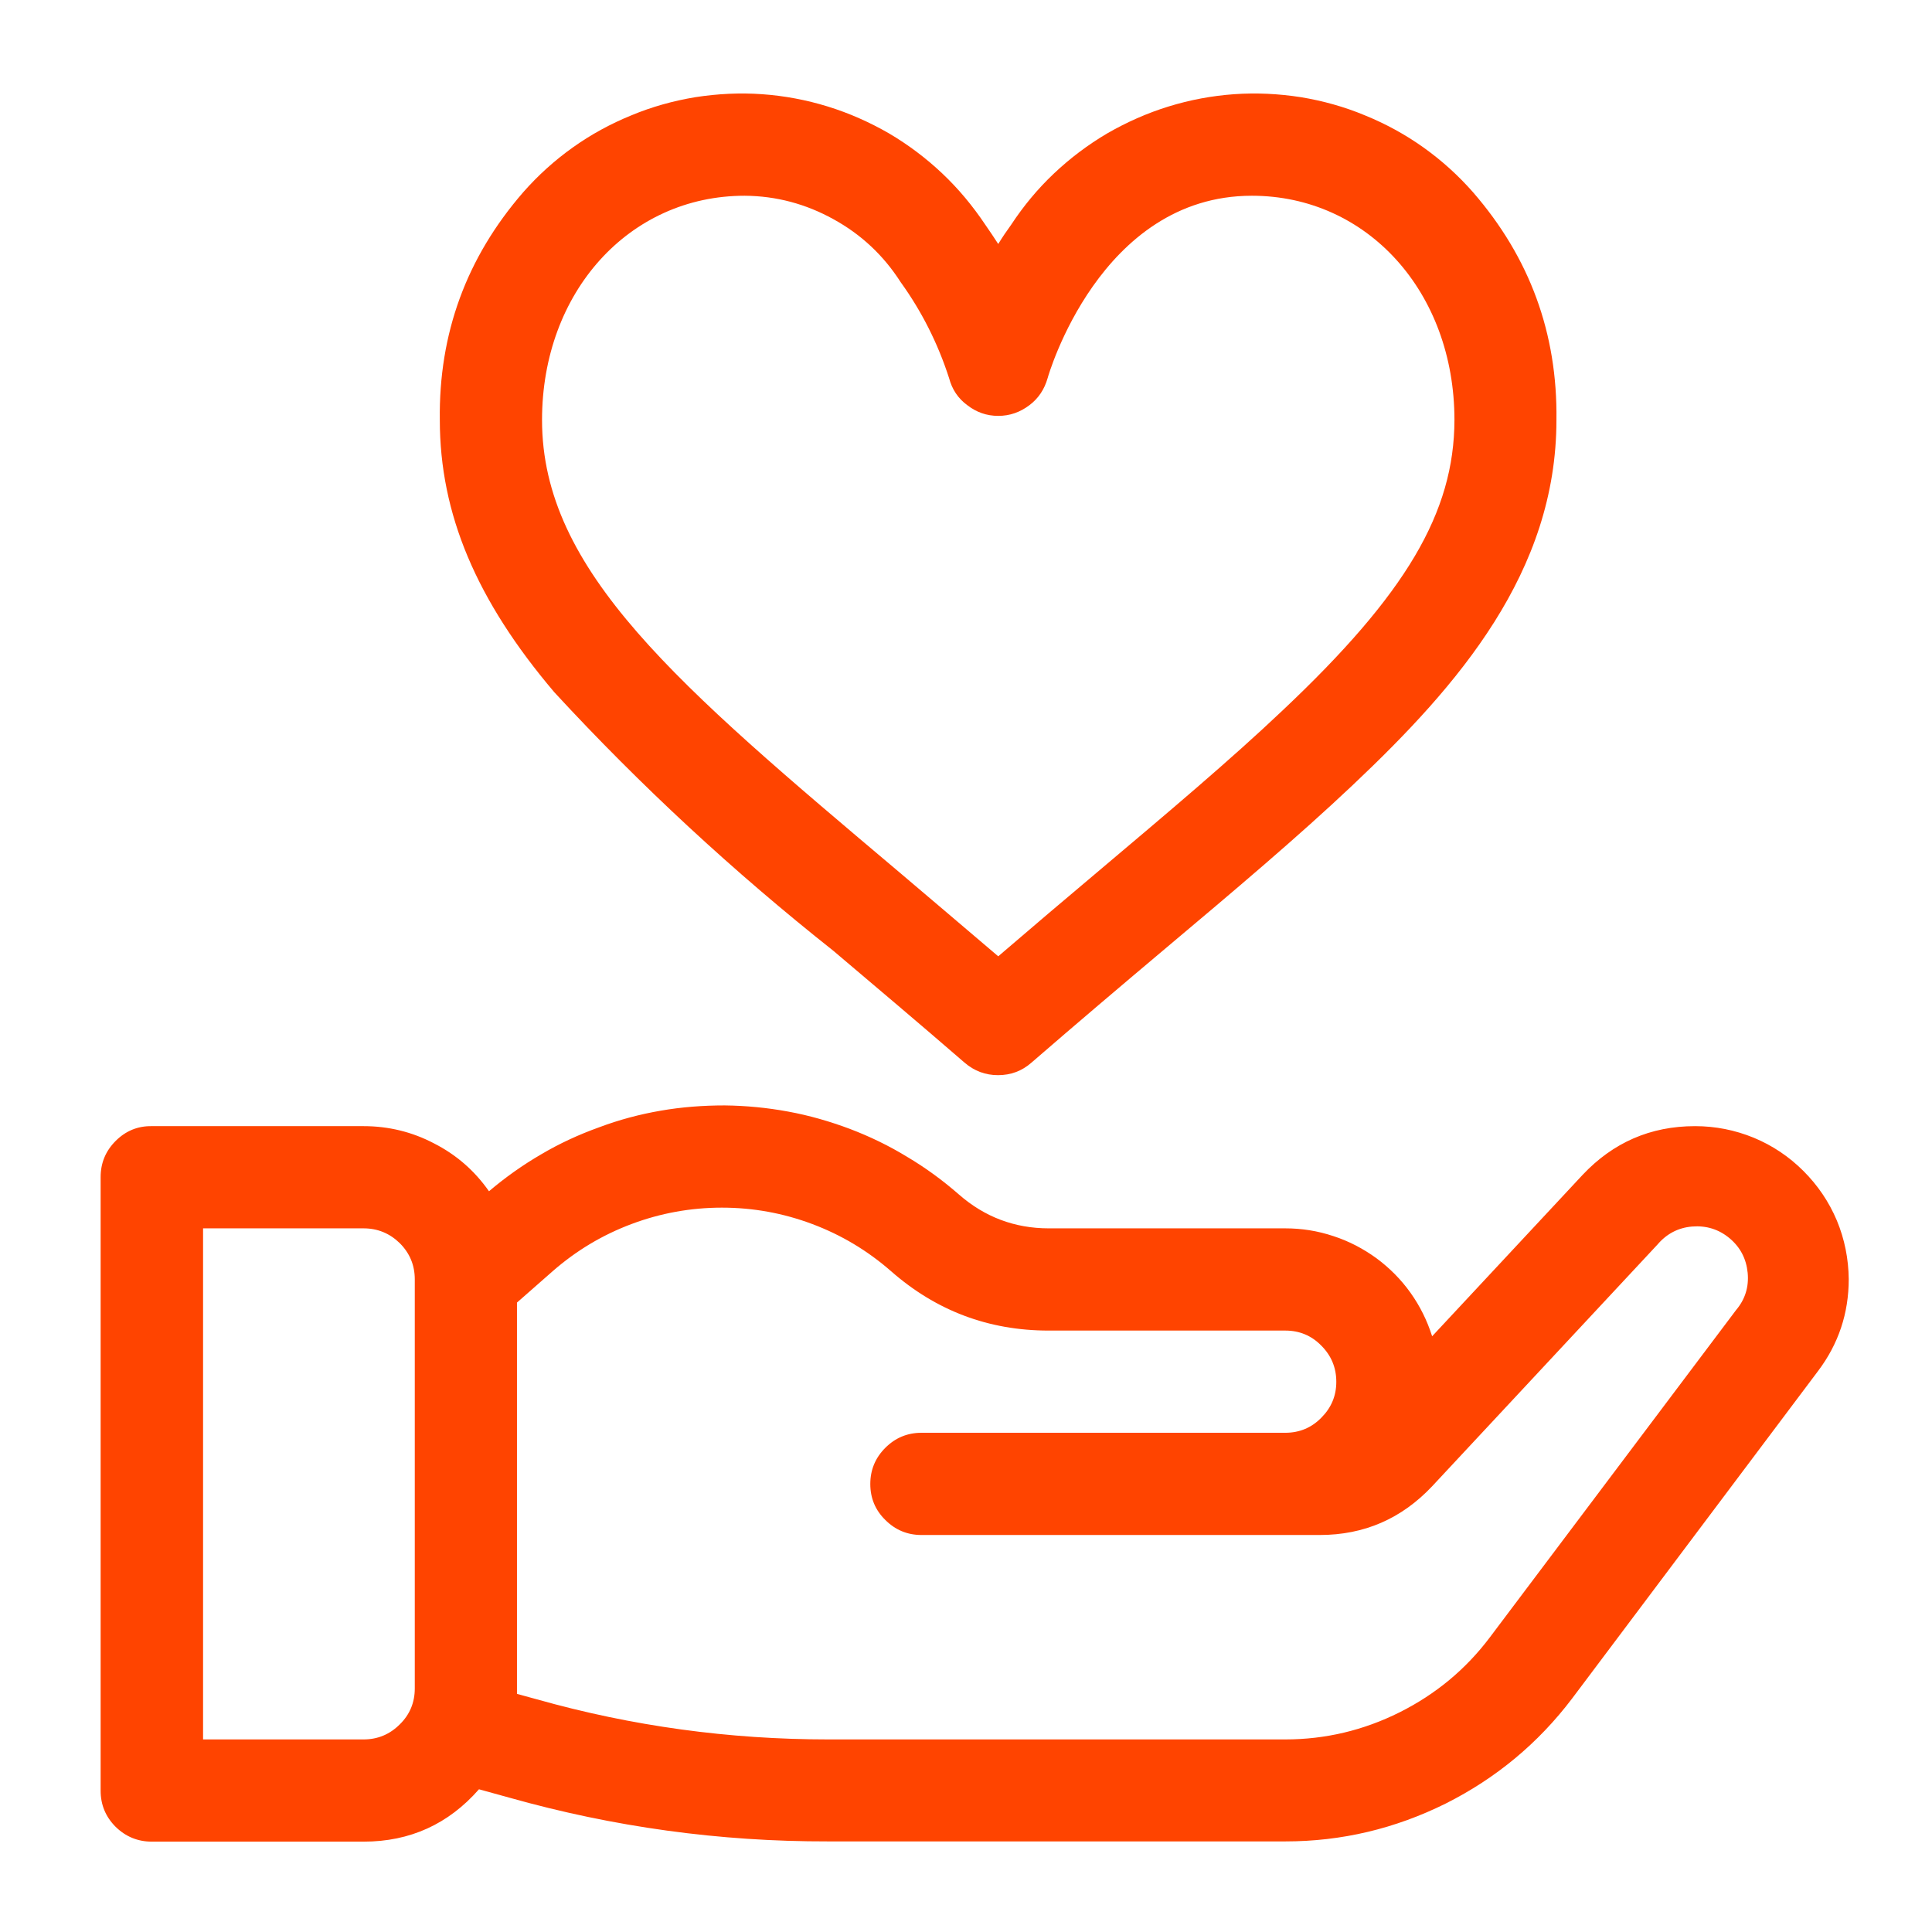
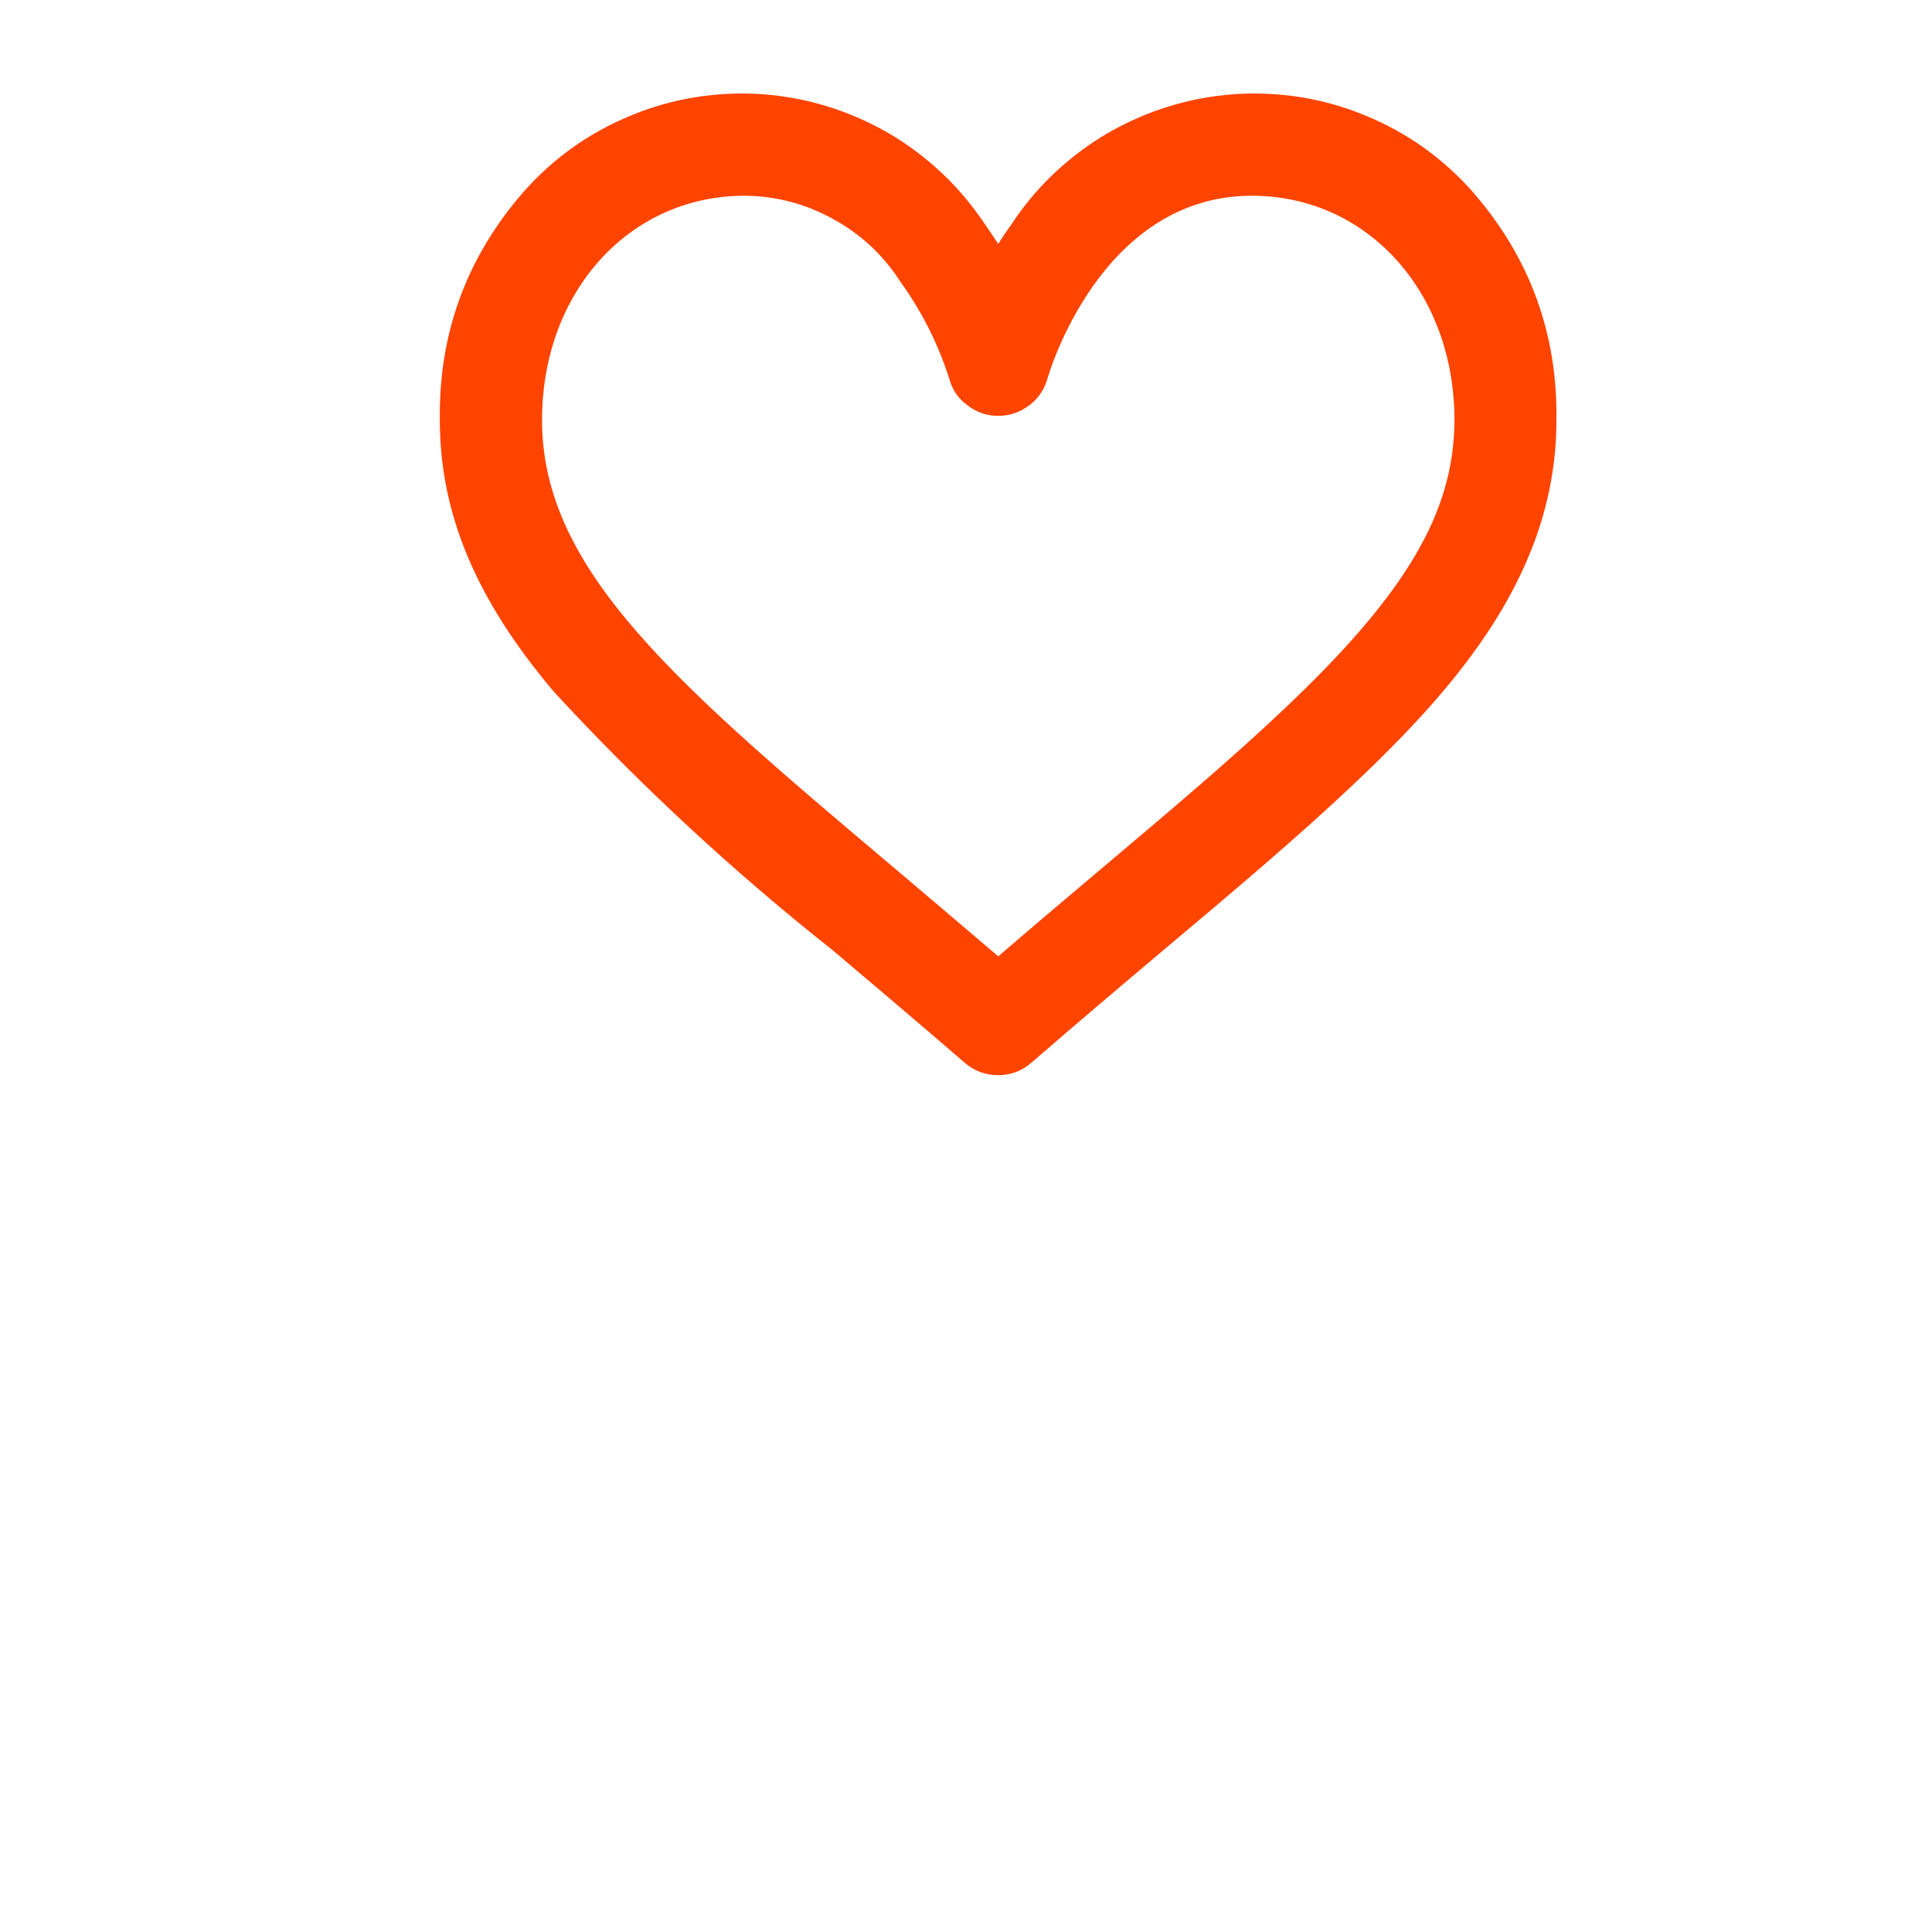
<svg xmlns="http://www.w3.org/2000/svg" width="1080" zoomAndPan="magnify" viewBox="0 0 810 810" height="1080" preserveAspectRatio="xMidYMid meet" version="1.0">
  <defs>
    <clipPath id="4789fb7411">
      <path d="M 184 39.211 L 653 39.211 L 653 451 L 184 451 Z M 184 39.211 " clip-rule="nonzero" />
    </clipPath>
    <clipPath id="8e7ddd8166">
      <path d="M 42.188 463 L 775.188 463 L 775.188 772.211 L 42.188 772.211 Z M 42.188 463 " clip-rule="nonzero" />
    </clipPath>
  </defs>
  <g clip-path="url(#4789fb7411)">
    <path fill="#ff4400" d="M 617.609 80.633 C 611.406 73.57 604.438 67.27 596.805 61.832 C 589.168 56.391 580.961 51.906 572.273 48.375 C 563.59 44.746 554.617 42.266 545.359 40.738 C 536.102 39.305 526.75 38.828 517.395 39.496 C 508.043 40.164 498.879 41.883 489.906 44.652 C 480.938 47.418 472.348 51.238 464.234 55.914 C 456.121 60.688 448.676 66.316 441.898 72.711 C 435.027 79.203 429.109 86.359 423.957 94.188 C 421.953 96.953 420.141 99.625 418.516 102.297 C 416.797 99.625 414.984 96.953 413.074 94.188 C 407.828 86.359 401.91 79.203 395.039 72.711 C 388.262 66.316 380.816 60.688 372.703 55.914 C 364.59 51.238 356 47.418 347.031 44.652 C 338.059 41.883 328.895 40.164 319.543 39.496 C 310.188 38.828 300.836 39.305 291.578 40.738 C 282.32 42.266 273.348 44.746 264.664 48.375 C 255.977 51.906 247.77 56.391 240.133 61.832 C 232.5 67.27 225.531 73.57 219.328 80.633 C 195.562 108.023 183.918 139.809 184.395 176.074 C 184.395 215.398 199.668 251.668 232.402 290.227 C 268.574 329.453 307.613 365.531 349.414 398.648 C 366.977 413.539 385.109 428.809 404.391 445.512 C 408.496 449.043 413.172 450.762 418.422 450.762 C 423.766 450.762 428.441 449.043 432.449 445.512 C 451.73 428.809 469.863 413.441 487.426 398.648 C 517.969 372.973 544.309 350.734 567.121 329.164 C 611.5 287.266 652.543 239.832 652.543 176.074 C 653.02 139.809 641.375 108.023 617.609 80.633 Z M 537.723 297.859 C 515.773 318.668 489.812 340.523 459.844 365.816 C 446.48 377.078 432.832 388.625 418.516 400.938 C 404.199 388.723 390.551 377.172 377.191 365.816 C 283.75 286.98 227.25 239.355 227.25 176.074 C 227.25 122.438 263.805 82.066 312.191 82.066 C 325.461 82.16 337.867 85.5 349.414 91.895 C 361.059 98.289 370.414 107.07 377.57 118.238 C 386.449 130.551 393.223 144.008 397.902 158.516 C 399.141 163.191 401.621 167.008 405.535 169.871 C 409.355 172.832 413.648 174.359 418.516 174.359 C 423.383 174.359 427.68 172.832 431.594 169.871 C 435.41 167.008 437.891 163.191 439.227 158.516 C 439.418 157.75 461.082 82.066 524.84 82.066 C 573.23 82.066 609.785 122.438 609.785 176.074 C 609.688 214.824 589.551 248.992 537.723 297.859 Z M 537.723 297.859 " fill-opacity="1" fill-rule="nonzero" />
  </g>
  <g clip-path="url(#8e7ddd8166)">
-     <path fill="#ff4400" d="M 710.668 472.141 C 691.961 472.141 676.309 479.012 663.52 492.562 L 600.43 560.234 C 598.332 553.648 595.371 547.633 591.363 542.004 C 587.355 536.371 582.582 531.602 577.047 527.496 C 571.512 523.488 565.496 520.336 559.008 518.238 C 552.422 516.043 545.742 514.992 538.871 514.992 L 439.703 514.992 C 425.387 514.992 412.789 510.223 402.004 500.773 C 395.227 494.855 388.07 489.605 380.34 485.023 C 372.703 480.348 364.59 476.434 356.289 473.285 C 347.887 470.137 339.297 467.652 330.422 466.031 C 321.641 464.41 312.766 463.551 303.793 463.453 C 294.824 463.453 285.852 464.121 277.07 465.648 C 268.195 467.176 259.605 469.465 251.207 472.617 C 242.711 475.672 234.598 479.395 226.867 483.973 C 219.137 488.461 211.883 493.613 205.012 499.438 C 198.996 490.848 191.363 484.164 182.008 479.395 C 172.75 474.523 162.824 472.141 152.422 472.141 L 63.66 472.141 C 57.742 472.043 52.684 474.145 48.484 478.344 C 44.285 482.543 42.188 487.602 42.188 493.52 L 42.188 750.738 C 42.188 756.652 44.285 761.711 48.484 765.91 C 52.684 770.016 57.742 772.117 63.66 772.117 L 152.422 772.117 C 171.891 772.117 188.023 764.766 200.812 750.164 L 213.602 753.695 C 257.312 766.008 301.789 772.117 347.219 772.02 L 538.871 772.02 C 562.539 772.02 584.871 766.676 606.062 756.176 C 627.152 745.582 644.906 730.883 659.129 712.082 L 762.207 574.836 C 770.797 563.477 775.09 550.594 775.09 536.277 C 774.996 527.781 773.371 519.574 770.129 511.746 C 766.785 503.824 762.109 496.953 756.098 490.941 C 750.086 484.93 743.117 480.25 735.289 477.008 C 727.367 473.762 719.16 472.141 710.668 472.141 Z M 173.898 707.883 C 173.898 713.801 171.797 718.859 167.598 722.961 C 163.398 727.16 158.34 729.262 152.422 729.262 L 85.137 729.262 L 85.137 514.992 L 152.422 514.992 C 158.34 514.992 163.398 517.094 167.598 521.195 C 171.797 525.395 173.898 530.453 173.898 536.371 Z M 727.848 549.258 L 624.672 686.406 C 614.555 699.867 601.863 710.363 586.781 717.902 C 571.703 725.445 555.668 729.262 538.871 729.262 L 347.219 729.262 C 305.797 729.262 265.043 723.727 225.148 712.465 L 216.75 710.172 C 216.75 709.41 216.75 708.645 216.75 707.883 L 216.75 546.105 L 231.734 532.938 C 241.566 524.348 252.543 517.762 264.758 513.18 C 276.977 508.598 289.668 506.309 302.648 506.309 C 315.723 506.309 328.324 508.598 340.539 513.18 C 352.758 517.762 363.73 524.348 373.562 532.938 C 392.461 549.543 414.508 557.848 439.609 557.848 L 538.871 557.848 C 544.785 557.848 549.844 559.945 553.949 564.145 C 558.148 568.344 560.25 573.402 560.25 579.32 C 560.25 585.238 558.148 590.203 553.949 594.402 C 549.844 598.602 544.785 600.699 538.871 600.699 L 386.352 600.699 C 380.434 600.699 375.375 602.801 371.176 607 C 366.977 611.199 364.879 616.258 364.879 622.176 C 364.879 628.094 366.977 633.152 371.176 637.254 C 375.375 641.453 380.434 643.555 386.352 643.555 L 553.281 643.555 C 571.988 643.555 587.641 636.684 600.43 623.129 L 694.918 521.77 C 698.734 517.285 703.605 514.707 709.426 514.23 C 715.344 513.754 720.594 515.375 725.078 519.098 C 729.66 522.914 732.141 527.781 732.715 533.605 C 733.285 539.523 731.664 544.77 727.848 549.258 Z M 727.848 549.258 " fill-opacity="1" fill-rule="nonzero" />
-   </g>
+     </g>
</svg>